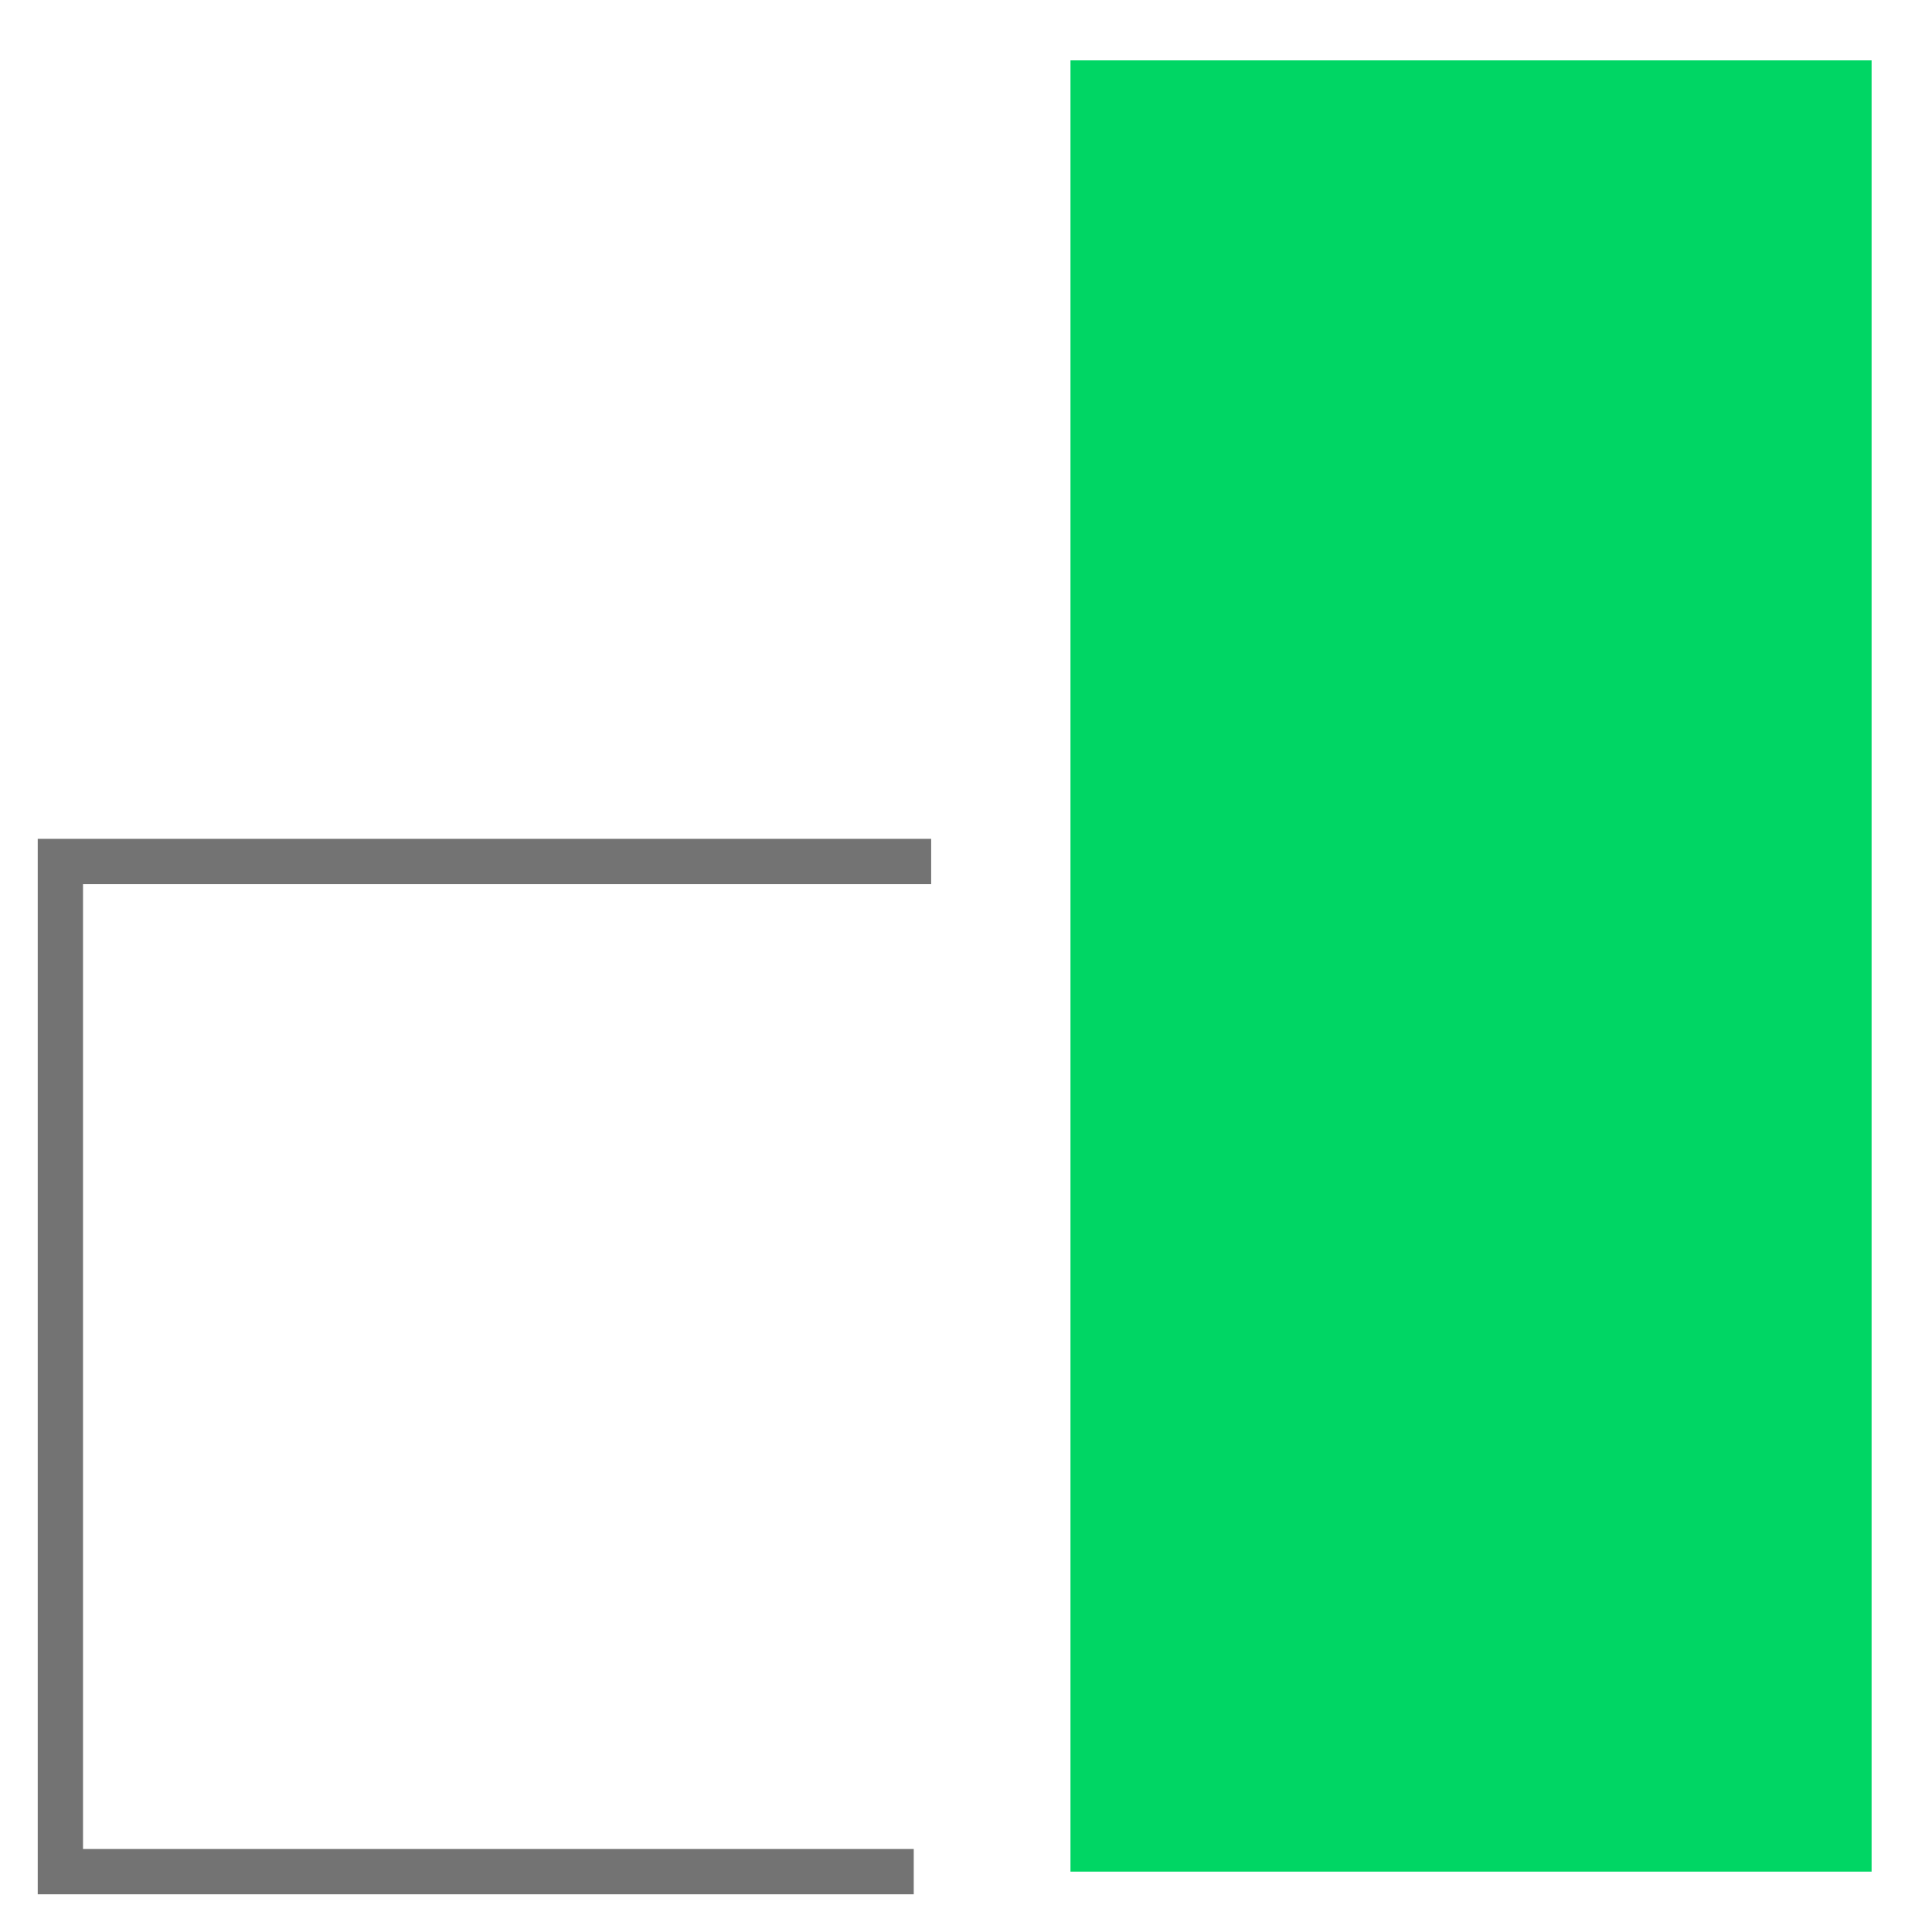
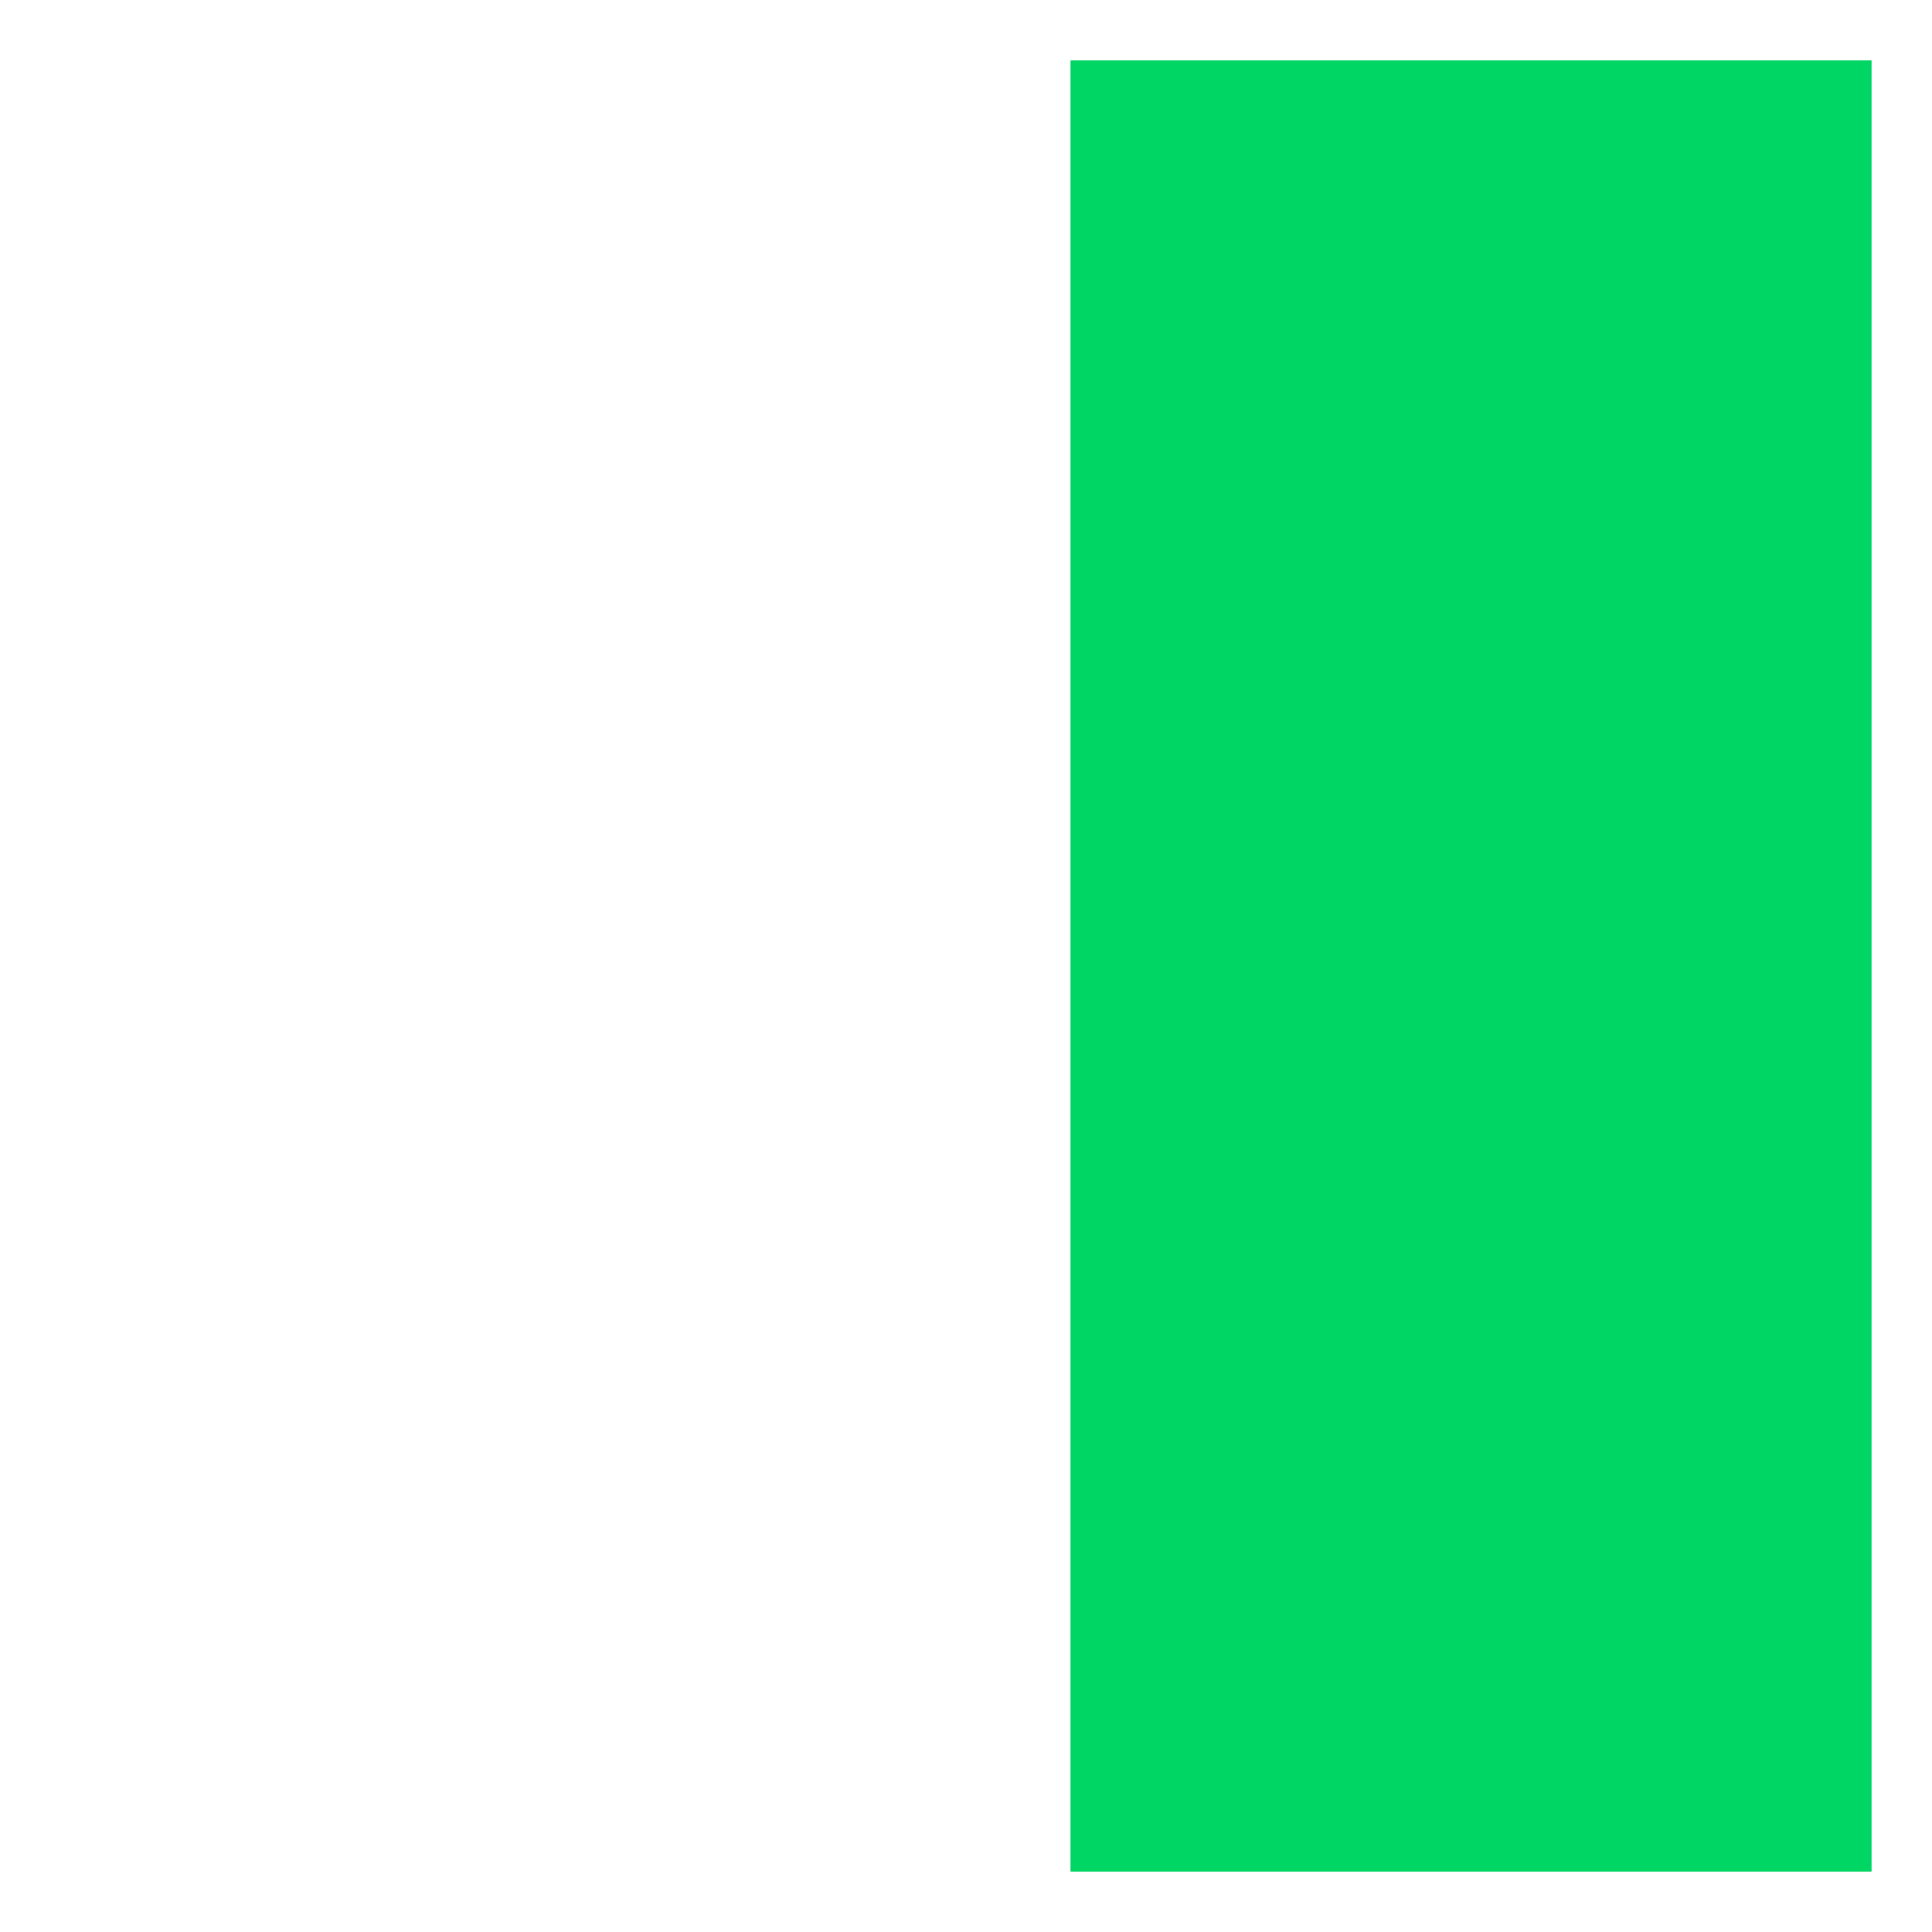
<svg xmlns="http://www.w3.org/2000/svg" width="64" height="64" viewBox="0 0 64 64" fill="none">
-   <path d="M30.269 62C21.694 62 12.977 62 2 62L2 28.538L30.846 28.538" stroke="#737373" stroke-width="1.5" />
  <rect x="35.461" y="62" width="60" height="26.538" transform="rotate(-90 35.461 62)" fill="#00D664" />
</svg>